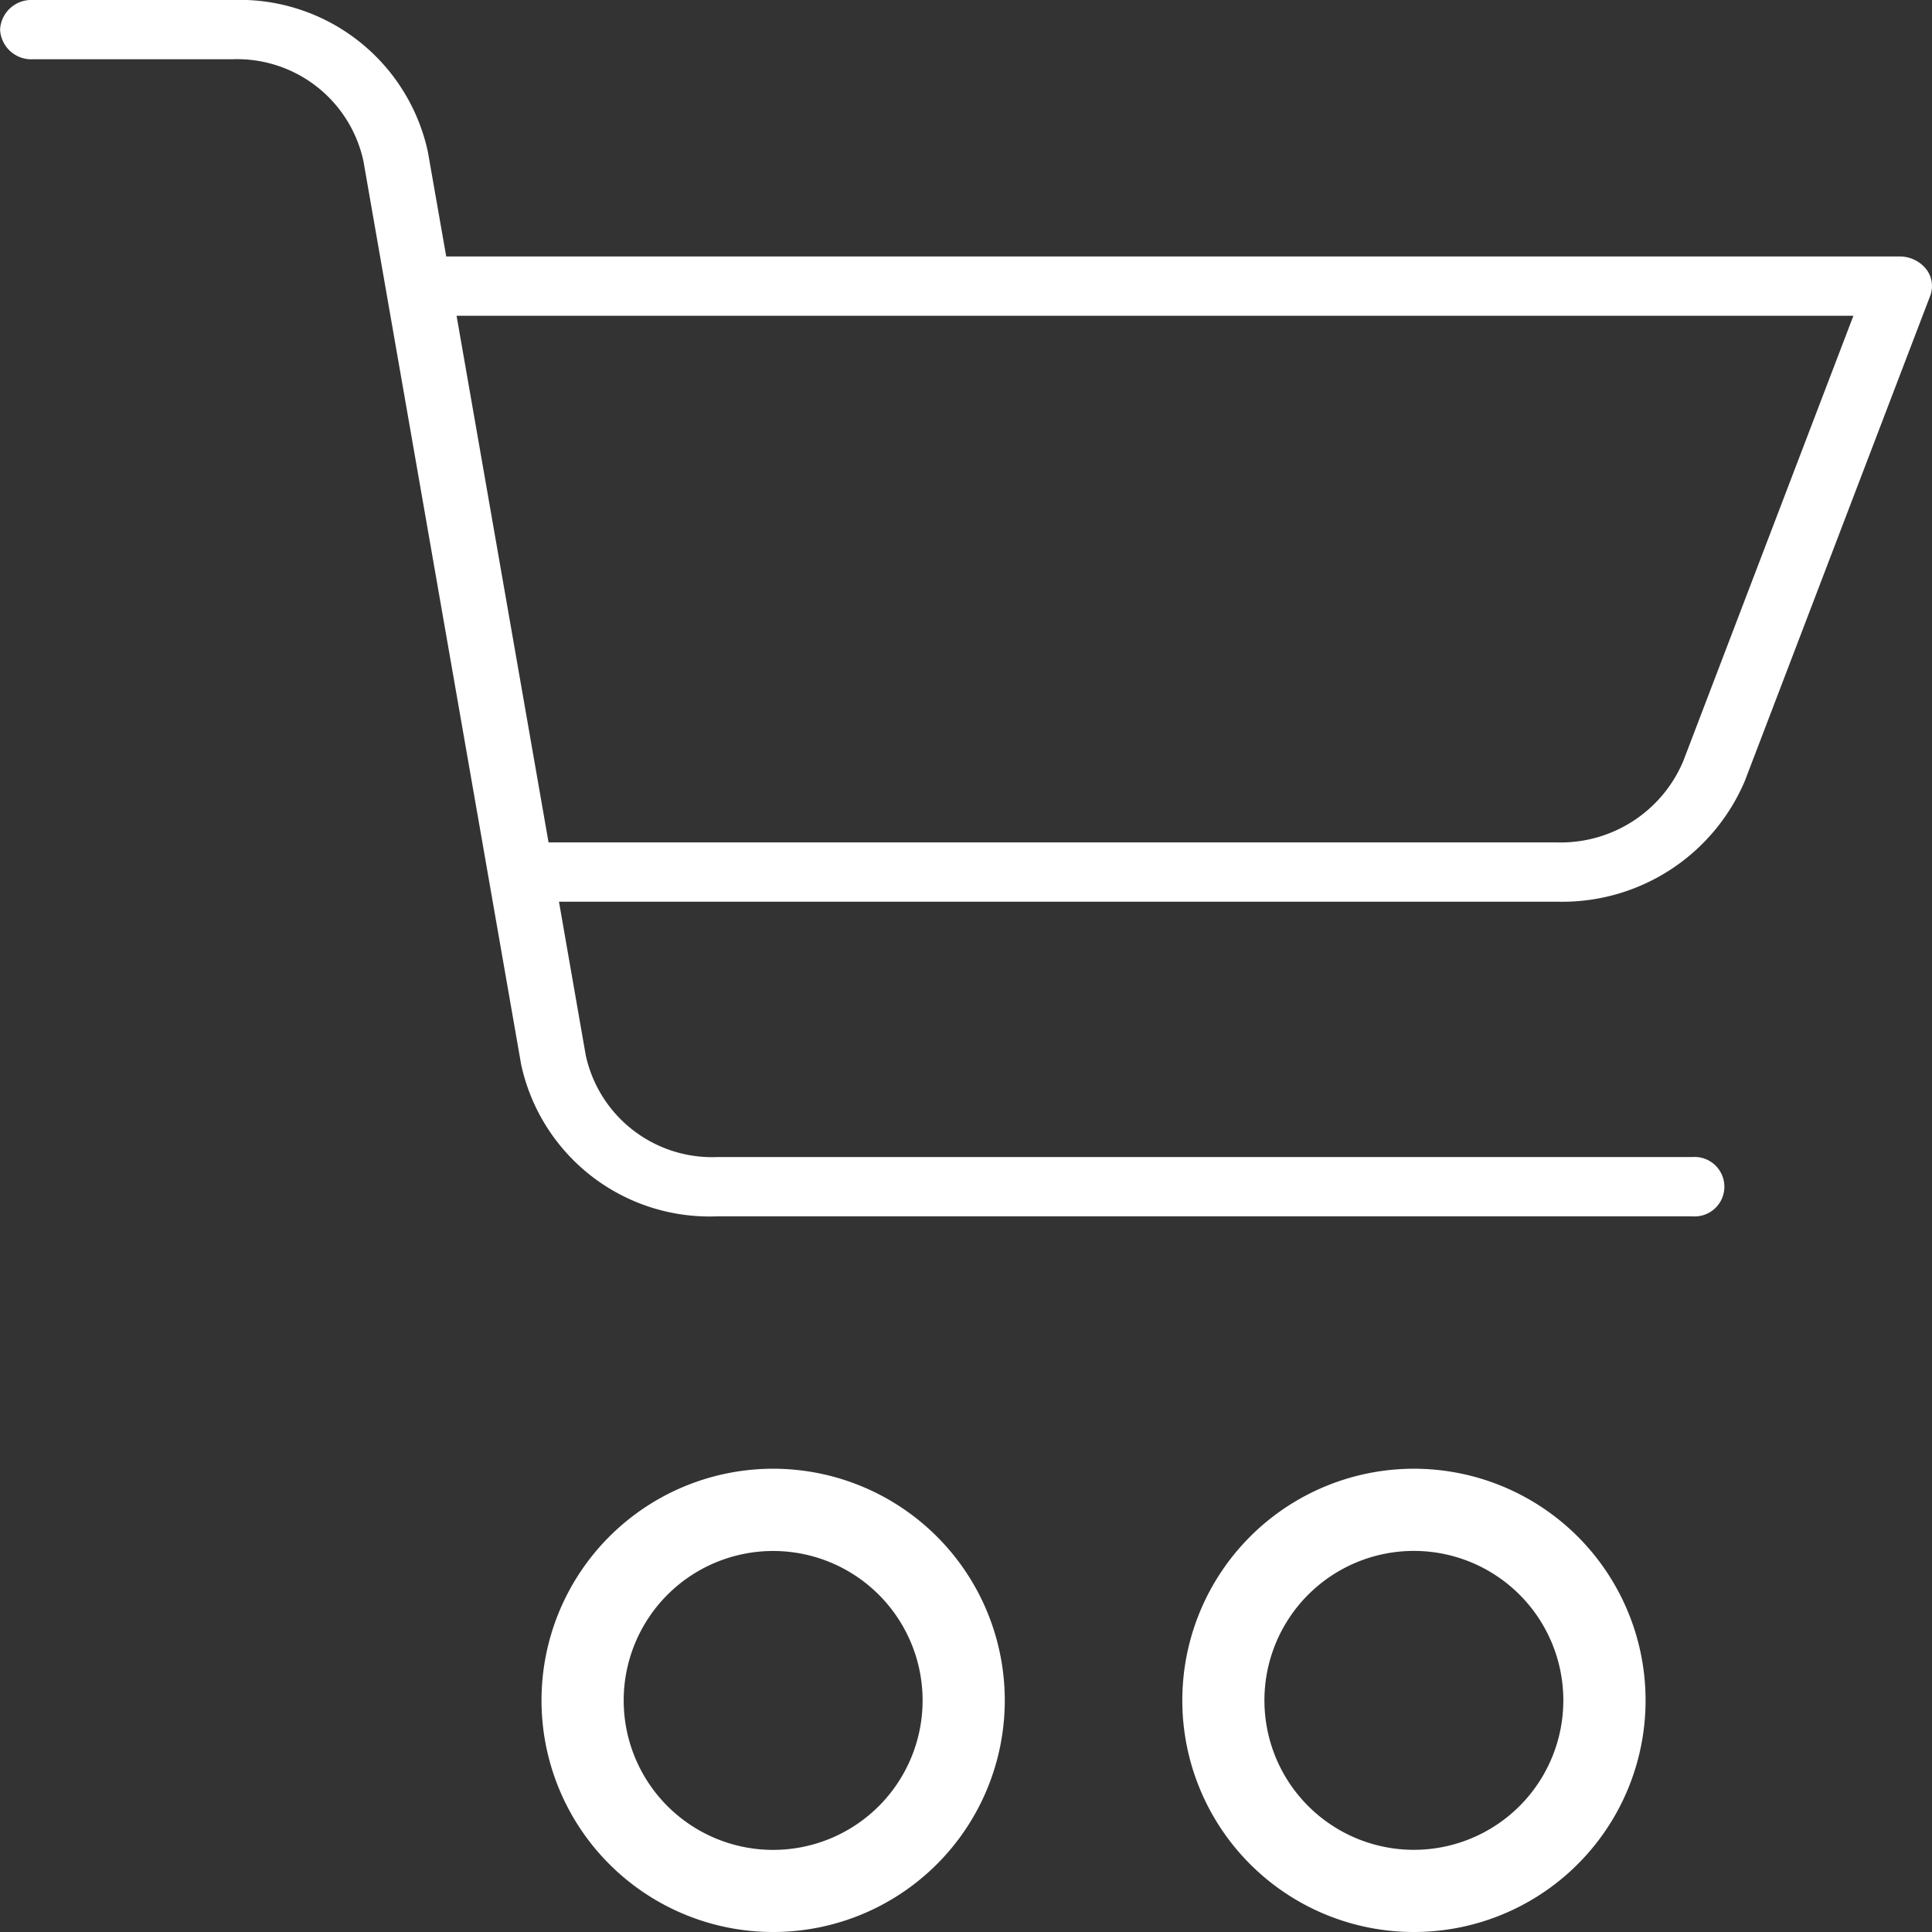
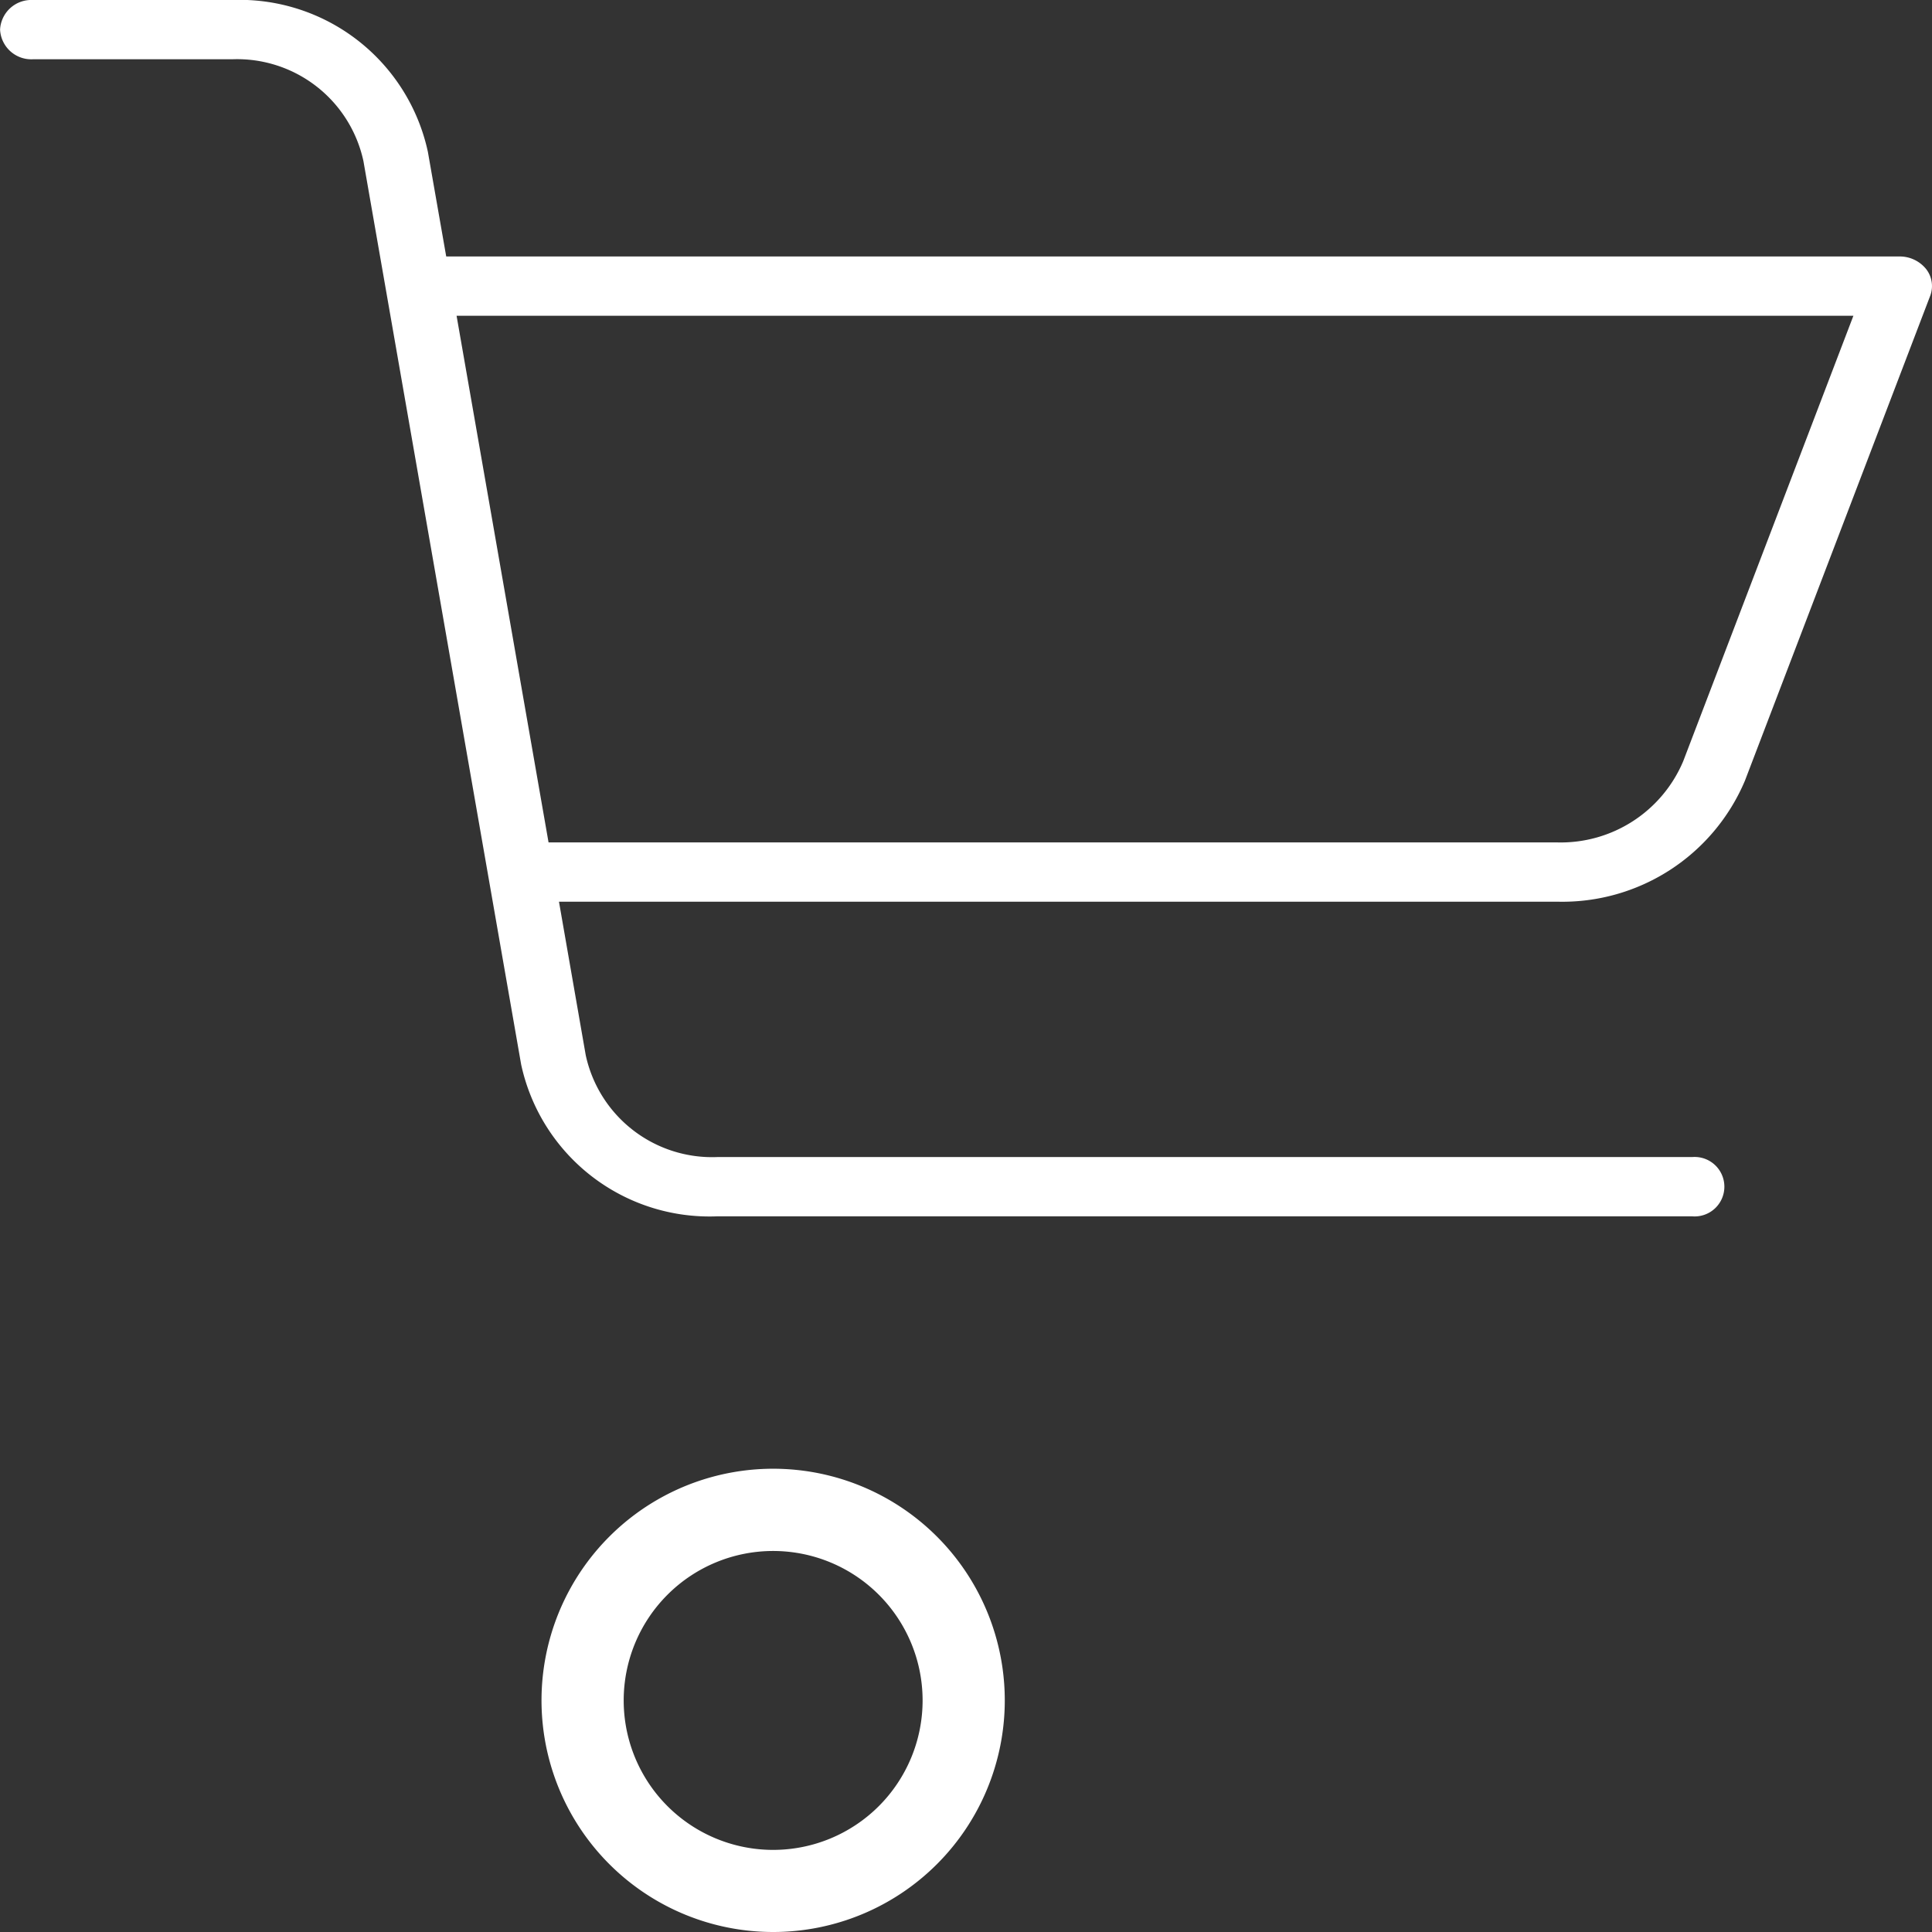
<svg xmlns="http://www.w3.org/2000/svg" id="cart-white" width="28" height="28" viewBox="0 0 28 28">
  <rect x="0" y="0" width="28" height="28" fill="#333333" stroke="none" />
  <path id="Path_45" data-name="Path 45" d="M130.252,316.017a3.357,3.357,0,1,0-3.356,3.356A3.357,3.357,0,0,0,130.252,316.017Zm-5.523,0a2.166,2.166,0,1,1,2.166,2.166A2.166,2.166,0,0,1,124.729,316.017Zm0,0" transform="translate(-115.69 -291.373)" fill="#fff" />
-   <path id="Path_46" data-name="Path 46" d="M273.056,319.374a3.357,3.357,0,1,0-3.356-3.356A3.356,3.356,0,0,0,273.056,319.374Zm0-5.523a2.166,2.166,0,1,1-2.166,2.166A2.166,2.166,0,0,1,273.056,313.851Zm0,0" transform="translate(-252.565 -291.374)" fill="#fff" />
  <path id="Path_47" data-name="Path 47" d="M.473.859H3.361A1.873,1.873,0,0,1,5.266,2.334L7.552,15.428a2.793,2.793,0,0,0,2.841,2.2h14.13a.431.431,0,1,0,0-.859H10.393a1.874,1.874,0,0,1-1.905-1.476L8.1,13.068H22.571a2.873,2.873,0,0,0,2.717-1.754l2.685-7.027a.4.4,0,0,0-.061-.39.491.491,0,0,0-.386-.18H6.466L6.2,2.2A2.793,2.793,0,0,0,3.361,0H.473A.453.453,0,0,0,0,.429.453.453,0,0,0,.473.859ZM26.86,4.576l-2.467,6.457a1.927,1.927,0,0,1-1.823,1.176H7.949L6.616,4.576Zm0,0" transform="translate(0.001 0)" fill="#fff" />
</svg>